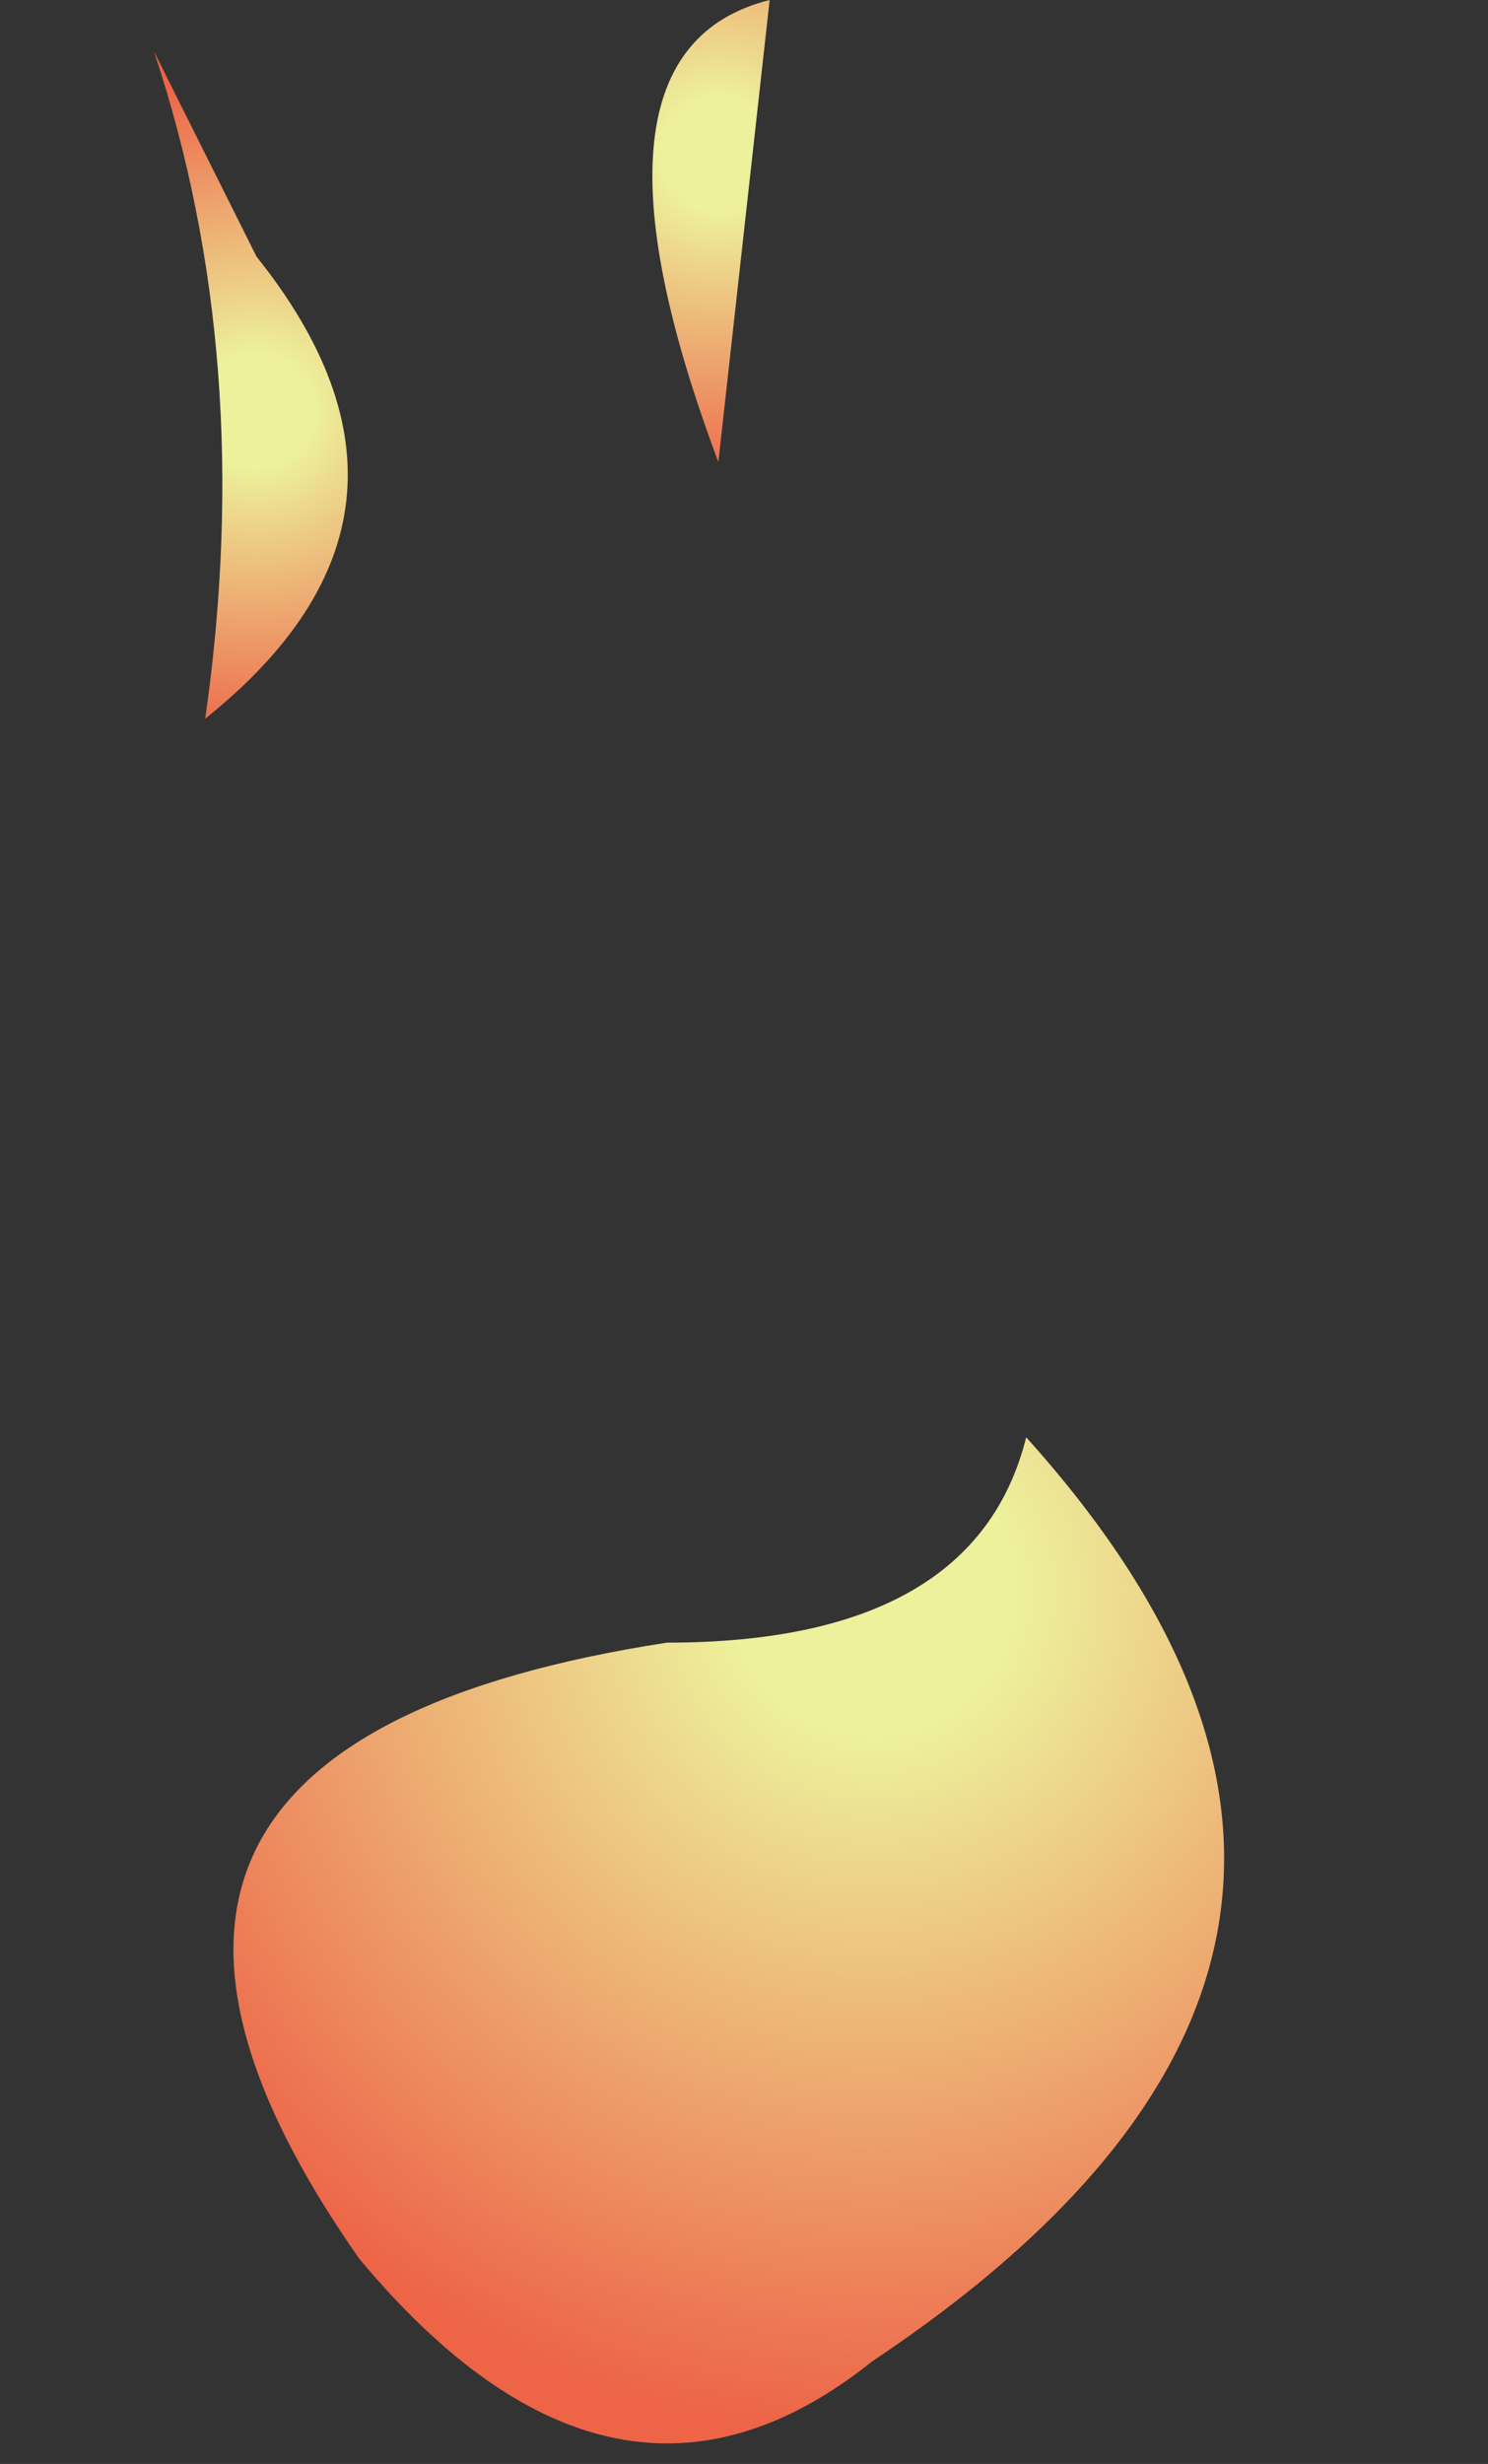
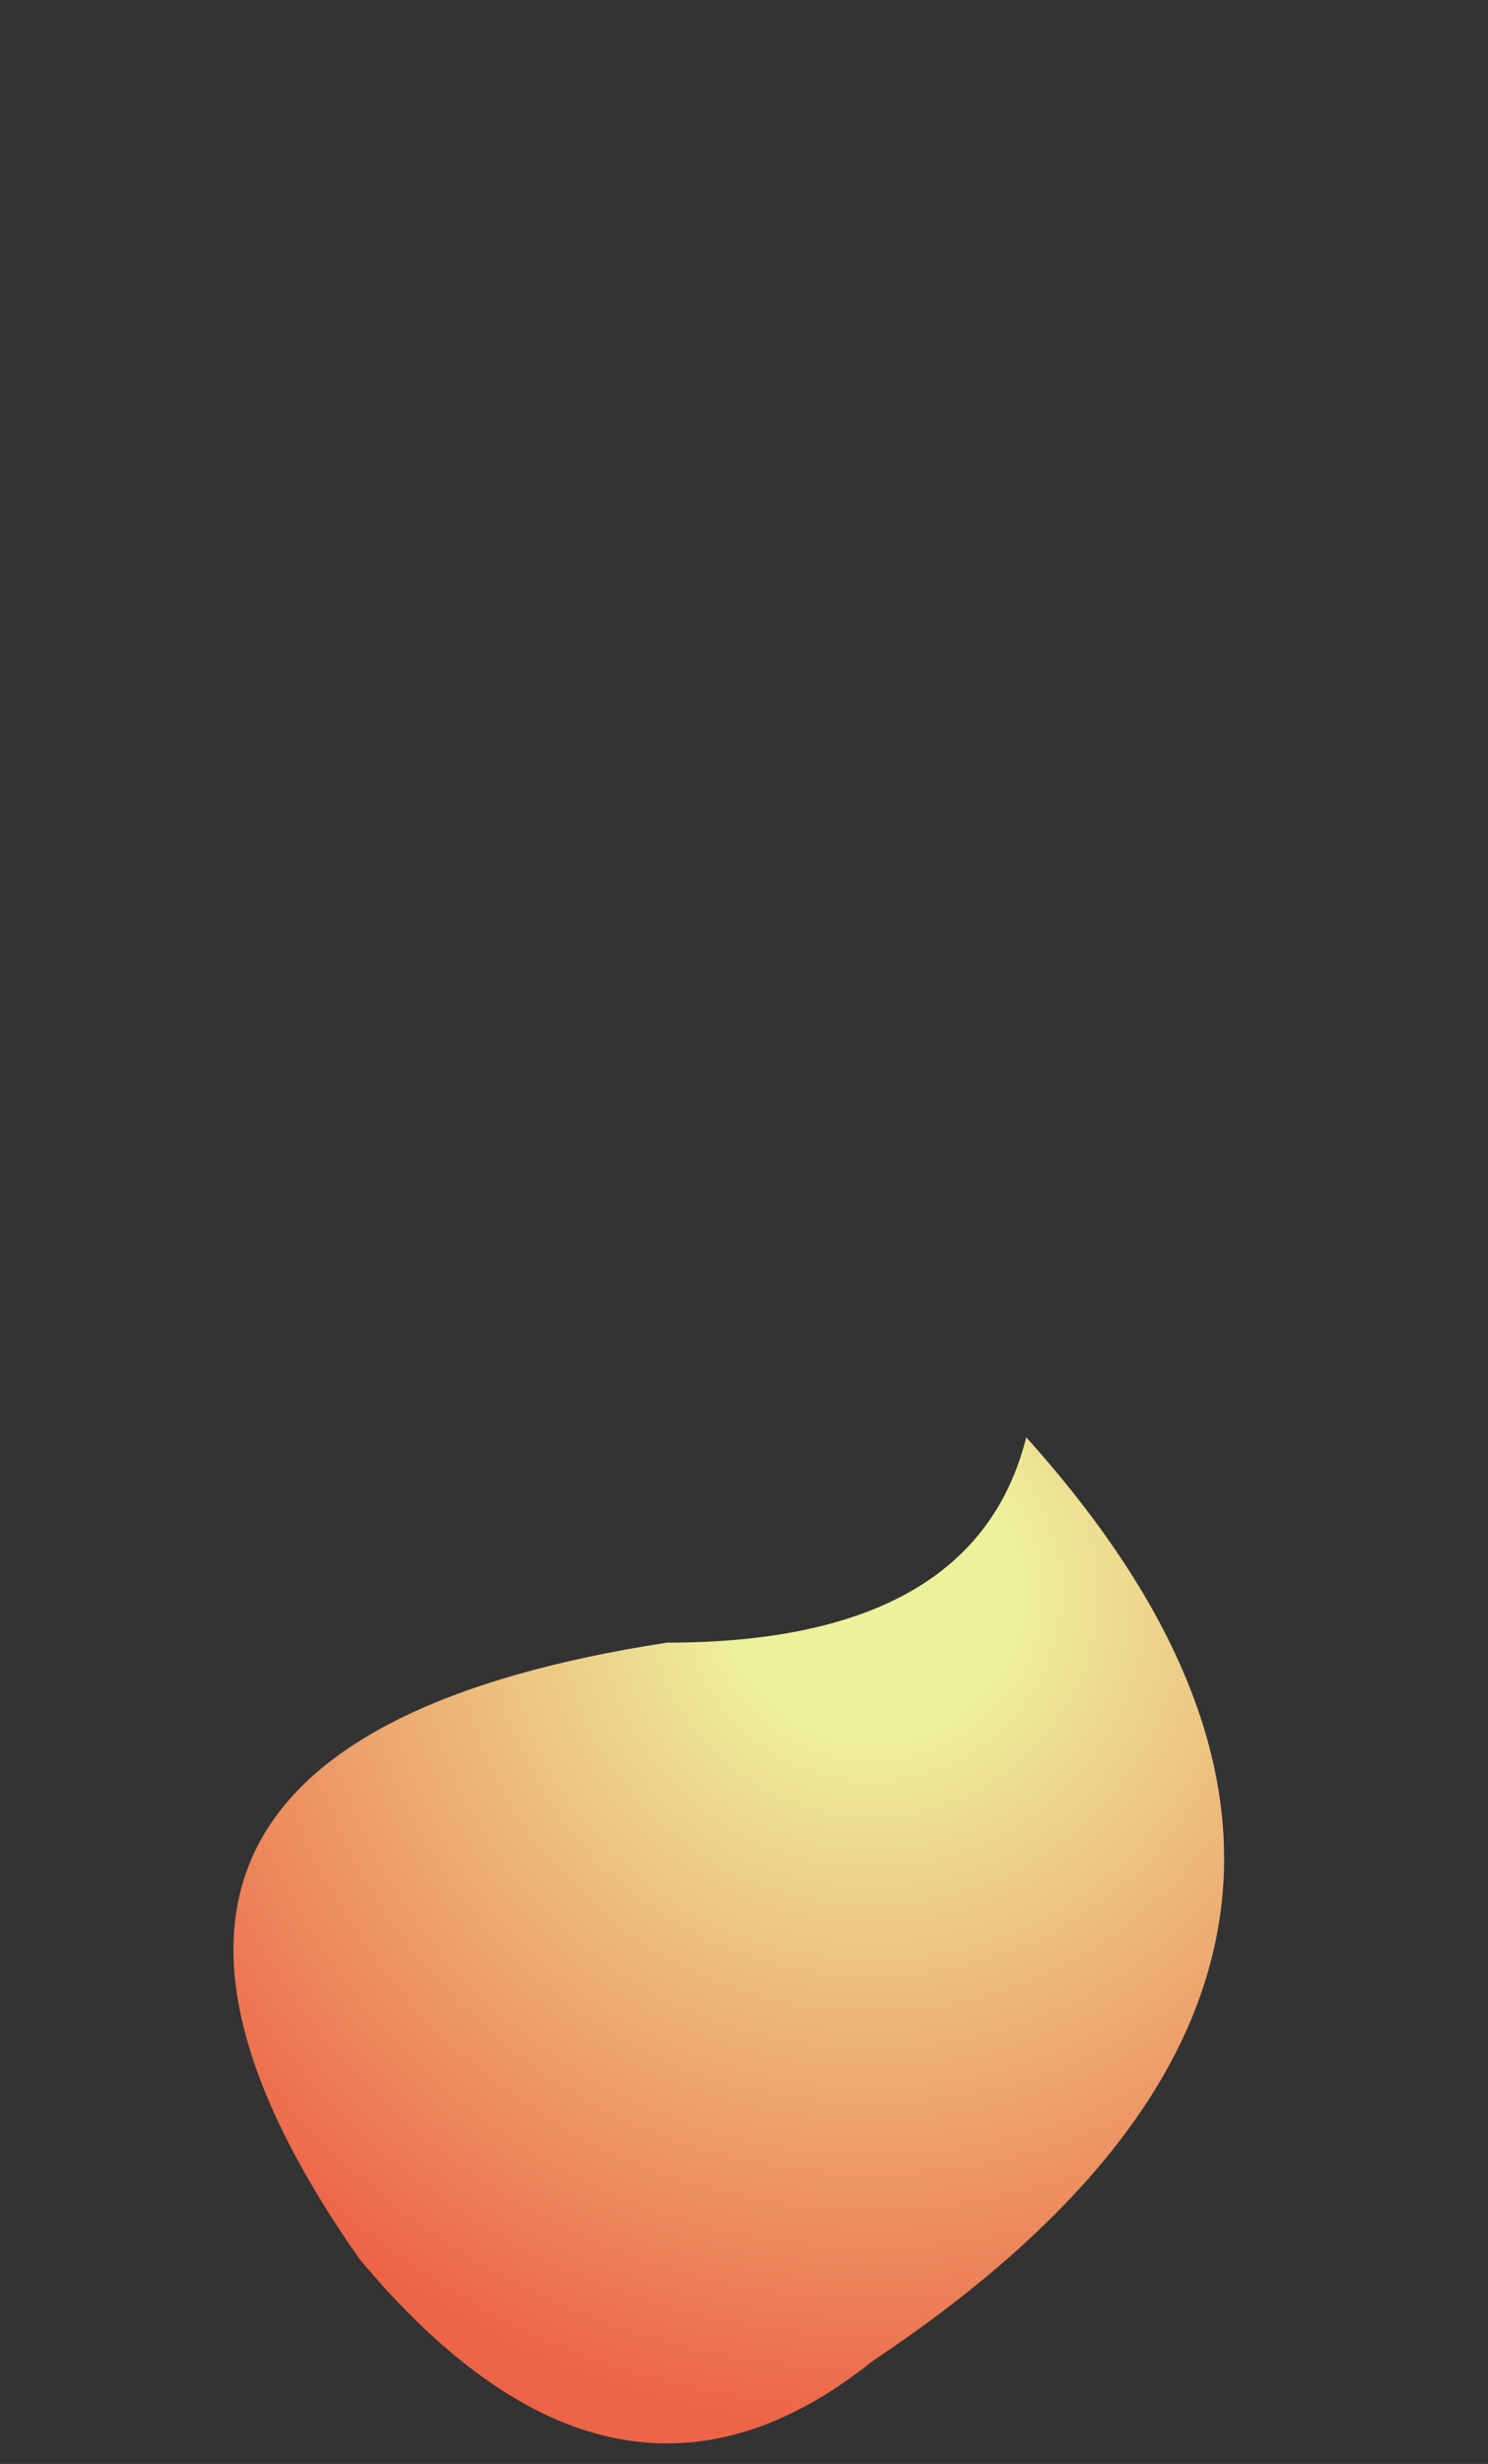
<svg xmlns="http://www.w3.org/2000/svg" height="2.4px" width="1.45px">
  <rect width="100%" height="100%" fill="#333333" stroke="none" />
  <g transform="matrix(1.0, 0.0, 0.0, 1.0, 0.7, 1.6)">
-     <path d="M0.05 -1.6 L0.0 -1.15 Q-0.15 -1.55 0.05 -1.6" fill="url(#gradient0)" fill-rule="evenodd" stroke="none" />
-     <path d="M-0.45 -1.35 Q-0.25 -1.1 -0.5 -0.9 -0.45 -1.25 -0.55 -1.55 L-0.45 -1.35" fill="url(#gradient1)" fill-rule="evenodd" stroke="none" />
    <path d="M0.3 -0.2 Q0.75 0.3 0.15 0.7 -0.1 0.9 -0.35 0.6 -0.7 0.1 -0.05 0.0 0.25 0.0 0.3 -0.2" fill="url(#gradient2)" fill-rule="evenodd" stroke="none" />
  </g>
  <defs>
    <radialGradient cx="0" cy="0" gradientTransform="matrix(4.0E-4, 0.0, 0.0, 4.0E-4, 0.0, -1.45)" gradientUnits="userSpaceOnUse" id="gradient0" r="819.2" spreadMethod="pad">
      <stop offset="0.169" stop-color="#edf19c" />
      <stop offset="1.0" stop-color="#ed6447" />
    </radialGradient>
    <radialGradient cx="0" cy="0" gradientTransform="matrix(4.0E-4, 0.0, 0.0, 4.0E-4, -0.45, -1.2)" gradientUnits="userSpaceOnUse" id="gradient1" r="819.2" spreadMethod="pad">
      <stop offset="0.169" stop-color="#edf19c" />
      <stop offset="1.0" stop-color="#ed6447" />
    </radialGradient>
    <radialGradient cx="0" cy="0" gradientTransform="matrix(0.001, 0.0, 0.0, 0.001, 0.15, -0.05)" gradientUnits="userSpaceOnUse" id="gradient2" r="819.2" spreadMethod="pad">
      <stop offset="0.169" stop-color="#edf19c" />
      <stop offset="1.0" stop-color="#ed6447" />
    </radialGradient>
  </defs>
</svg>